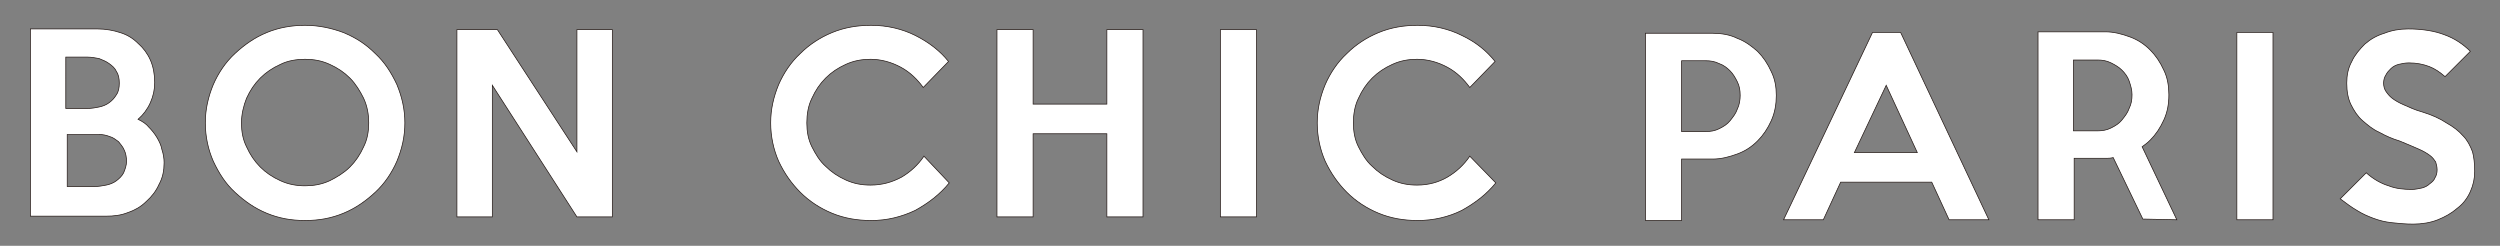
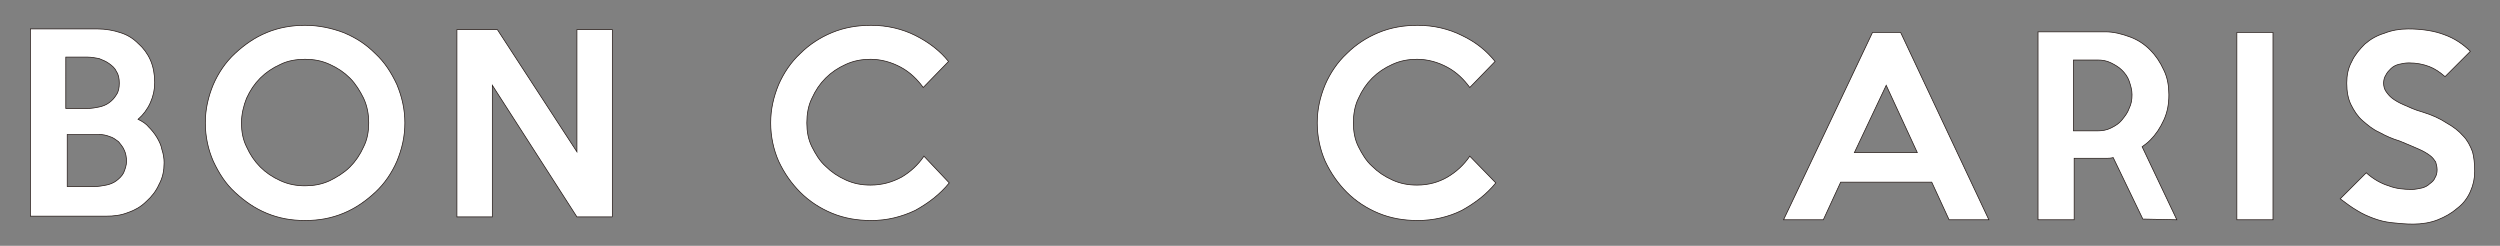
<svg xmlns="http://www.w3.org/2000/svg" version="1.1" id="レイヤー_1" x="0px" y="0px" viewBox="0 0 345.8 34" style="enable-background:new 0 0 345.8 34;" xml:space="preserve">
  <rect x="0" y="0" width="345.8" height="34" fill="#808080" stroke="none" />
  <style type="text/css">
	.st0{fill:#FFFFFF;stroke:#231815;stroke-width:0.1;stroke-miterlimit:10;}
</style>
  <g>
    <g>
      <path class="st0" d="M22.7,22.5c0,1.1-0.2,2.1-0.7,3c-0.4,0.9-1,1.7-1.8,2.4c-0.7,0.7-1.6,1.2-2.5,1.5c-1,0.4-2,0.5-3,0.5H4.2V4    h9.3c1.1,0,2.2,0.2,3.1,0.5c1,0.3,1.8,0.8,2.5,1.5c0.7,0.6,1.3,1.4,1.7,2.3s0.6,2,0.6,3.1c0,1-0.2,1.9-0.6,2.8    c-0.4,0.9-1,1.7-1.7,2.3c0.6,0.3,1.1,0.6,1.5,1.1c0.4,0.4,0.8,0.9,1.1,1.4s0.6,1.1,0.7,1.7C22.6,21.3,22.7,21.9,22.7,22.5z     M16.5,11.5c0-0.6-0.1-1.2-0.4-1.6c-0.2-0.5-0.6-0.8-1-1.1s-0.9-0.5-1.4-0.7c-0.5-0.1-1.1-0.2-1.6-0.2h-3V15c0.5,0,1,0,1.5,0    c0.4,0,0.9,0,1.5,0s1.1-0.1,1.6-0.2s1-0.3,1.4-0.6s0.7-0.6,1-1.1C16.4,12.7,16.5,12.1,16.5,11.5z M17.5,22.3    c0-0.5-0.1-1.1-0.3-1.5c-0.2-0.5-0.5-0.8-0.8-1.2c-0.4-0.3-0.8-0.6-1.2-0.7c-0.5-0.2-1-0.3-1.5-0.3c-0.7,0-1.5,0-2.2,0    s-1.4,0-2.2,0v7.2h3.8c0.5,0,1.1-0.1,1.6-0.2s1-0.3,1.4-0.6c0.4-0.3,0.8-0.7,1-1.1C17.3,23.4,17.5,22.9,17.5,22.3z" />
      <path class="st0" d="M56,17c0,1.9-0.4,3.6-1.1,5.3c-0.7,1.6-1.7,3.1-3,4.3c-1.3,1.2-2.7,2.2-4.4,2.9c-1.7,0.7-3.4,1-5.3,1    s-3.6-0.3-5.3-1s-3.1-1.7-4.4-2.9c-1.3-1.2-2.2-2.6-3-4.3c-0.7-1.6-1.1-3.4-1.1-5.3s0.4-3.6,1.1-5.3c0.7-1.6,1.7-3.1,3-4.3    s2.7-2.2,4.4-2.9s3.5-1,5.3-1c1.9,0,3.7,0.4,5.3,1c1.7,0.7,3.1,1.6,4.4,2.9c1.3,1.2,2.2,2.6,3,4.3C55.6,13.4,56,15.1,56,17z     M51,17c0-1.2-0.2-2.3-0.7-3.4c-0.5-1-1.1-2-1.9-2.8s-1.7-1.4-2.8-1.9s-2.2-0.7-3.4-0.7s-2.4,0.2-3.4,0.7c-1.1,0.5-2,1.1-2.8,1.9    s-1.4,1.7-1.9,2.8c-0.4,1-0.7,2.2-0.7,3.4c0,1.2,0.2,2.3,0.7,3.3c0.5,1.1,1.1,2,1.9,2.8s1.7,1.4,2.8,1.9s2.2,0.7,3.4,0.7    s2.3-0.2,3.4-0.7c1-0.5,2-1.1,2.8-1.9s1.4-1.7,1.9-2.8C50.8,19.3,51,18.2,51,17z" />
-       <path class="st0" d="M84.7,30h-4.9L68.1,11.8V30h-4.9V4.1h5.6l11,16.9V4.1h4.9V30z" />
+       <path class="st0" d="M84.7,30h-4.9L68.1,11.8V30h-4.9V4.1h5.6l11,16.9V4.1h4.9V30" />
    </g>
    <g>
      <path class="st0" d="M131.3,25.3c-1.3,1.6-2.9,2.8-4.7,3.8c-1.9,0.9-3.9,1.4-6.1,1.4c-1.9,0-3.7-0.3-5.4-1    c-1.7-0.7-3.2-1.7-4.4-2.9c-1.2-1.2-2.2-2.6-3-4.3c-0.7-1.6-1.1-3.4-1.1-5.3s0.4-3.6,1.1-5.3c0.7-1.6,1.7-3.1,3-4.3    c1.2-1.2,2.7-2.2,4.4-2.9c1.7-0.7,3.5-1,5.4-1c2.2,0,4.3,0.5,6.1,1.4c1.8,0.9,3.4,2.1,4.6,3.6l-3.5,3.6c-0.8-1.1-1.8-2.1-3.1-2.8    c-1.3-0.7-2.7-1.1-4.2-1.1c-1.2,0-2.3,0.2-3.4,0.7s-2,1.1-2.8,1.9s-1.4,1.7-1.9,2.8c-0.5,1-0.7,2.2-0.7,3.4s0.2,2.3,0.7,3.3    s1.1,2,1.9,2.7c0.8,0.8,1.7,1.4,2.8,1.9c1.1,0.5,2.2,0.7,3.4,0.7c1.6,0,3-0.4,4.3-1.1c1.2-0.7,2.3-1.7,3.1-2.9L131.3,25.3z" />
-       <path class="st0" d="M158.1,30h-5V18.5h-10.2V30h-5V4.1h5v10.3h10.2V4.1h5V30z" />
-       <path class="st0" d="M173.8,30h-5V4.1h5V30z" />
      <path class="st0" d="M206.9,25.3c-1.3,1.6-2.9,2.8-4.7,3.8c-1.8,0.9-3.9,1.4-6.1,1.4c-1.9,0-3.7-0.3-5.4-1s-3.2-1.7-4.4-2.9    c-1.2-1.2-2.2-2.6-3-4.3c-0.7-1.6-1.1-3.4-1.1-5.3s0.4-3.6,1.1-5.3c0.7-1.6,1.7-3.1,3-4.3c1.2-1.2,2.7-2.2,4.4-2.9s3.5-1,5.4-1    c2.2,0,4.3,0.5,6.1,1.4c1.9,0.9,3.4,2.1,4.6,3.6l-3.5,3.6c-0.8-1.1-1.8-2.1-3.1-2.8s-2.7-1.1-4.2-1.1c-1.2,0-2.3,0.2-3.4,0.7    s-2,1.1-2.8,1.9s-1.4,1.7-1.9,2.8c-0.5,1-0.7,2.2-0.7,3.4s0.2,2.3,0.7,3.3s1.1,2,1.9,2.7c0.8,0.8,1.7,1.4,2.8,1.9s2.2,0.7,3.4,0.7    c1.6,0,3-0.4,4.2-1.1s2.3-1.7,3.1-2.9L206.9,25.3z" />
    </g>
    <g>
-       <path class="st0" d="M245.7,13.2c0,1.2-0.2,2.4-0.7,3.5s-1.1,2-1.9,2.8s-1.7,1.4-2.8,1.8s-2.2,0.7-3.4,0.7h-4.3v8.5h-5V4.6h9.3    c1.2,0,2.4,0.2,3.4,0.7c1.1,0.4,2,1.1,2.8,1.8c0.8,0.8,1.4,1.7,1.9,2.8C245.5,10.9,245.7,12,245.7,13.2z M240.7,13.2    c0-0.7-0.1-1.3-0.4-1.9s-0.6-1.1-1-1.5s-0.9-0.8-1.5-1c-0.6-0.3-1.2-0.4-1.9-0.4h-3.3v9.8h3.3c0.7,0,1.3-0.1,1.9-0.4    s1.1-0.6,1.5-1.1s0.8-1,1-1.6C240.6,14.5,240.7,13.8,240.7,13.2z" />
      <path class="st0" d="M275.1,30.4h-5.5l-2.4-5.2h-12.6l-2.4,5.2h-5.5L259,4.5h3.9L275.1,30.4z M265.2,21.1l-4.3-9.3l-4.4,9.3H265.2    z" />
      <path class="st0" d="M314.4,30.4h-5V4.5h5V30.4z" />
      <path class="st0" d="M342.3,23.7c0,1-0.2,1.9-0.6,2.8s-1,1.7-1.8,2.3c-0.8,0.7-1.7,1.2-2.7,1.6S335,31,333.8,31    c-1.1,0-2.1-0.1-3-0.2s-1.7-0.3-2.5-0.6c-0.8-0.3-1.5-0.6-2.3-1.1c-0.7-0.4-1.5-1-2.3-1.6l3.6-3.6c1,0.9,2.1,1.5,3.1,1.8    c1,0.4,2.1,0.5,3.2,0.5c0.5,0,0.9-0.1,1.4-0.2c0.4-0.1,0.8-0.3,1.1-0.6c0.3-0.2,0.6-0.5,0.7-0.8c0.2-0.3,0.3-0.7,0.3-1.1    s-0.1-0.8-0.2-1.1c-0.2-0.3-0.4-0.6-0.8-0.9s-0.9-0.6-1.6-0.9s-1.6-0.7-2.6-1.1c-1-0.3-1.9-0.7-2.8-1.2c-0.9-0.4-1.6-1-2.3-1.6    s-1.2-1.4-1.6-2.2s-0.6-1.8-0.6-3c0-1.1,0.2-2.1,0.7-3c0.4-0.9,1.1-1.7,1.8-2.4c0.8-0.7,1.7-1.2,2.7-1.5c1-0.4,2.1-0.6,3.3-0.6    c2,0,3.7,0.3,5,0.8c1.4,0.5,2.6,1.3,3.6,2.3l-3.5,3.5c-0.7-0.6-1.4-1.1-2.2-1.4s-1.7-0.5-2.8-0.5c-0.5,0-1,0.1-1.4,0.2    s-0.8,0.3-1.1,0.6c-0.3,0.3-0.5,0.5-0.7,0.9c-0.2,0.3-0.3,0.7-0.3,1.1s0.1,0.8,0.3,1.1c0.2,0.3,0.5,0.7,0.9,1s0.9,0.6,1.6,0.9    c0.7,0.3,1.5,0.7,2.6,1c1.3,0.4,2.4,0.9,3.3,1.5c0.9,0.5,1.7,1.1,2.3,1.8c0.6,0.6,1,1.4,1.3,2.2C342.2,21.7,342.3,22.7,342.3,23.7    z" />
      <path class="st0" d="M301.1,30.4l-4.8-10.1c0.4-0.3,0.7-0.5,1.1-0.9c0.8-0.8,1.4-1.7,1.9-2.8s0.7-2.2,0.7-3.5    c0-1.2-0.2-2.4-0.7-3.4c-0.5-1.1-1.1-2-1.9-2.8s-1.7-1.4-2.8-1.8s-2.2-0.7-3.4-0.7h-9.3v26h5v-8.5h4.3c0.4,0,0.7,0,1.1-0.1    l4.1,8.5L301.1,30.4L301.1,30.4L301.1,30.4z M290.1,18.1h-3.3V8.3h3.3c0.7,0,1.3,0.1,1.9,0.4c0.6,0.3,1.1,0.6,1.5,1s0.8,0.9,1,1.5    s0.4,1.2,0.4,1.9s-0.1,1.3-0.4,1.9c-0.2,0.6-0.6,1.1-1,1.6s-0.9,0.8-1.5,1.1S290.8,18.1,290.1,18.1z" />
    </g>
  </g>
</svg>